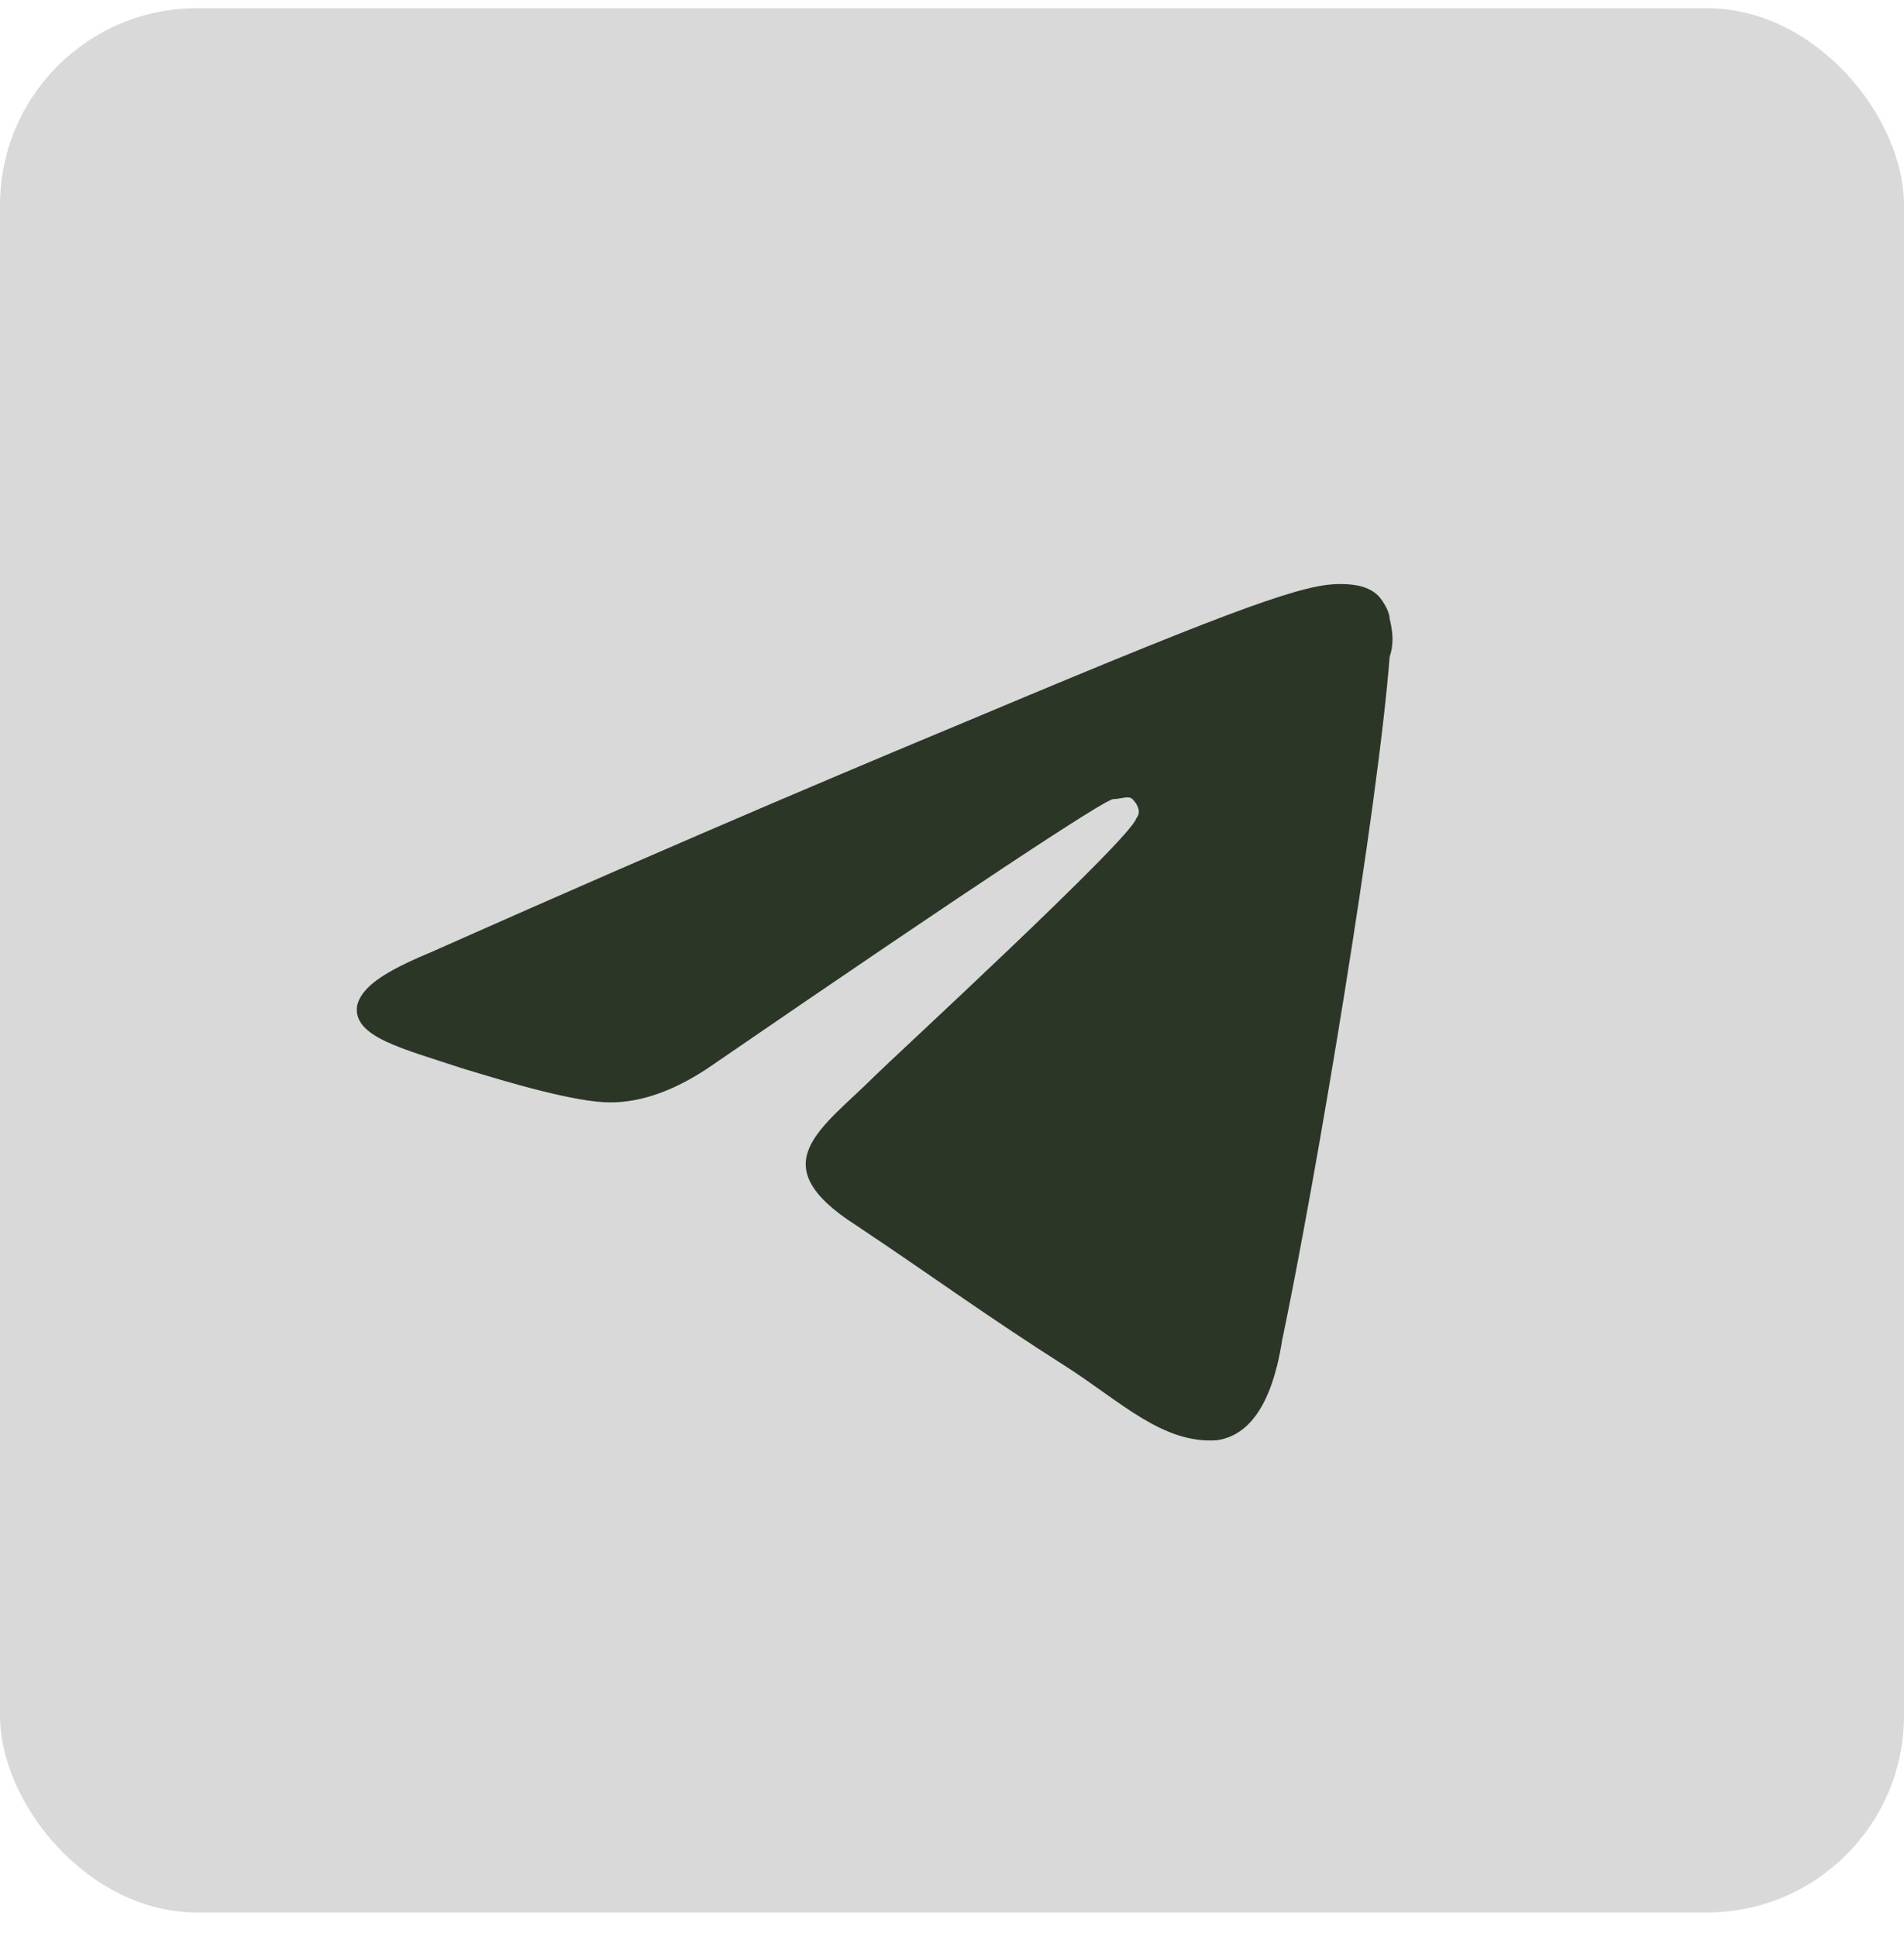
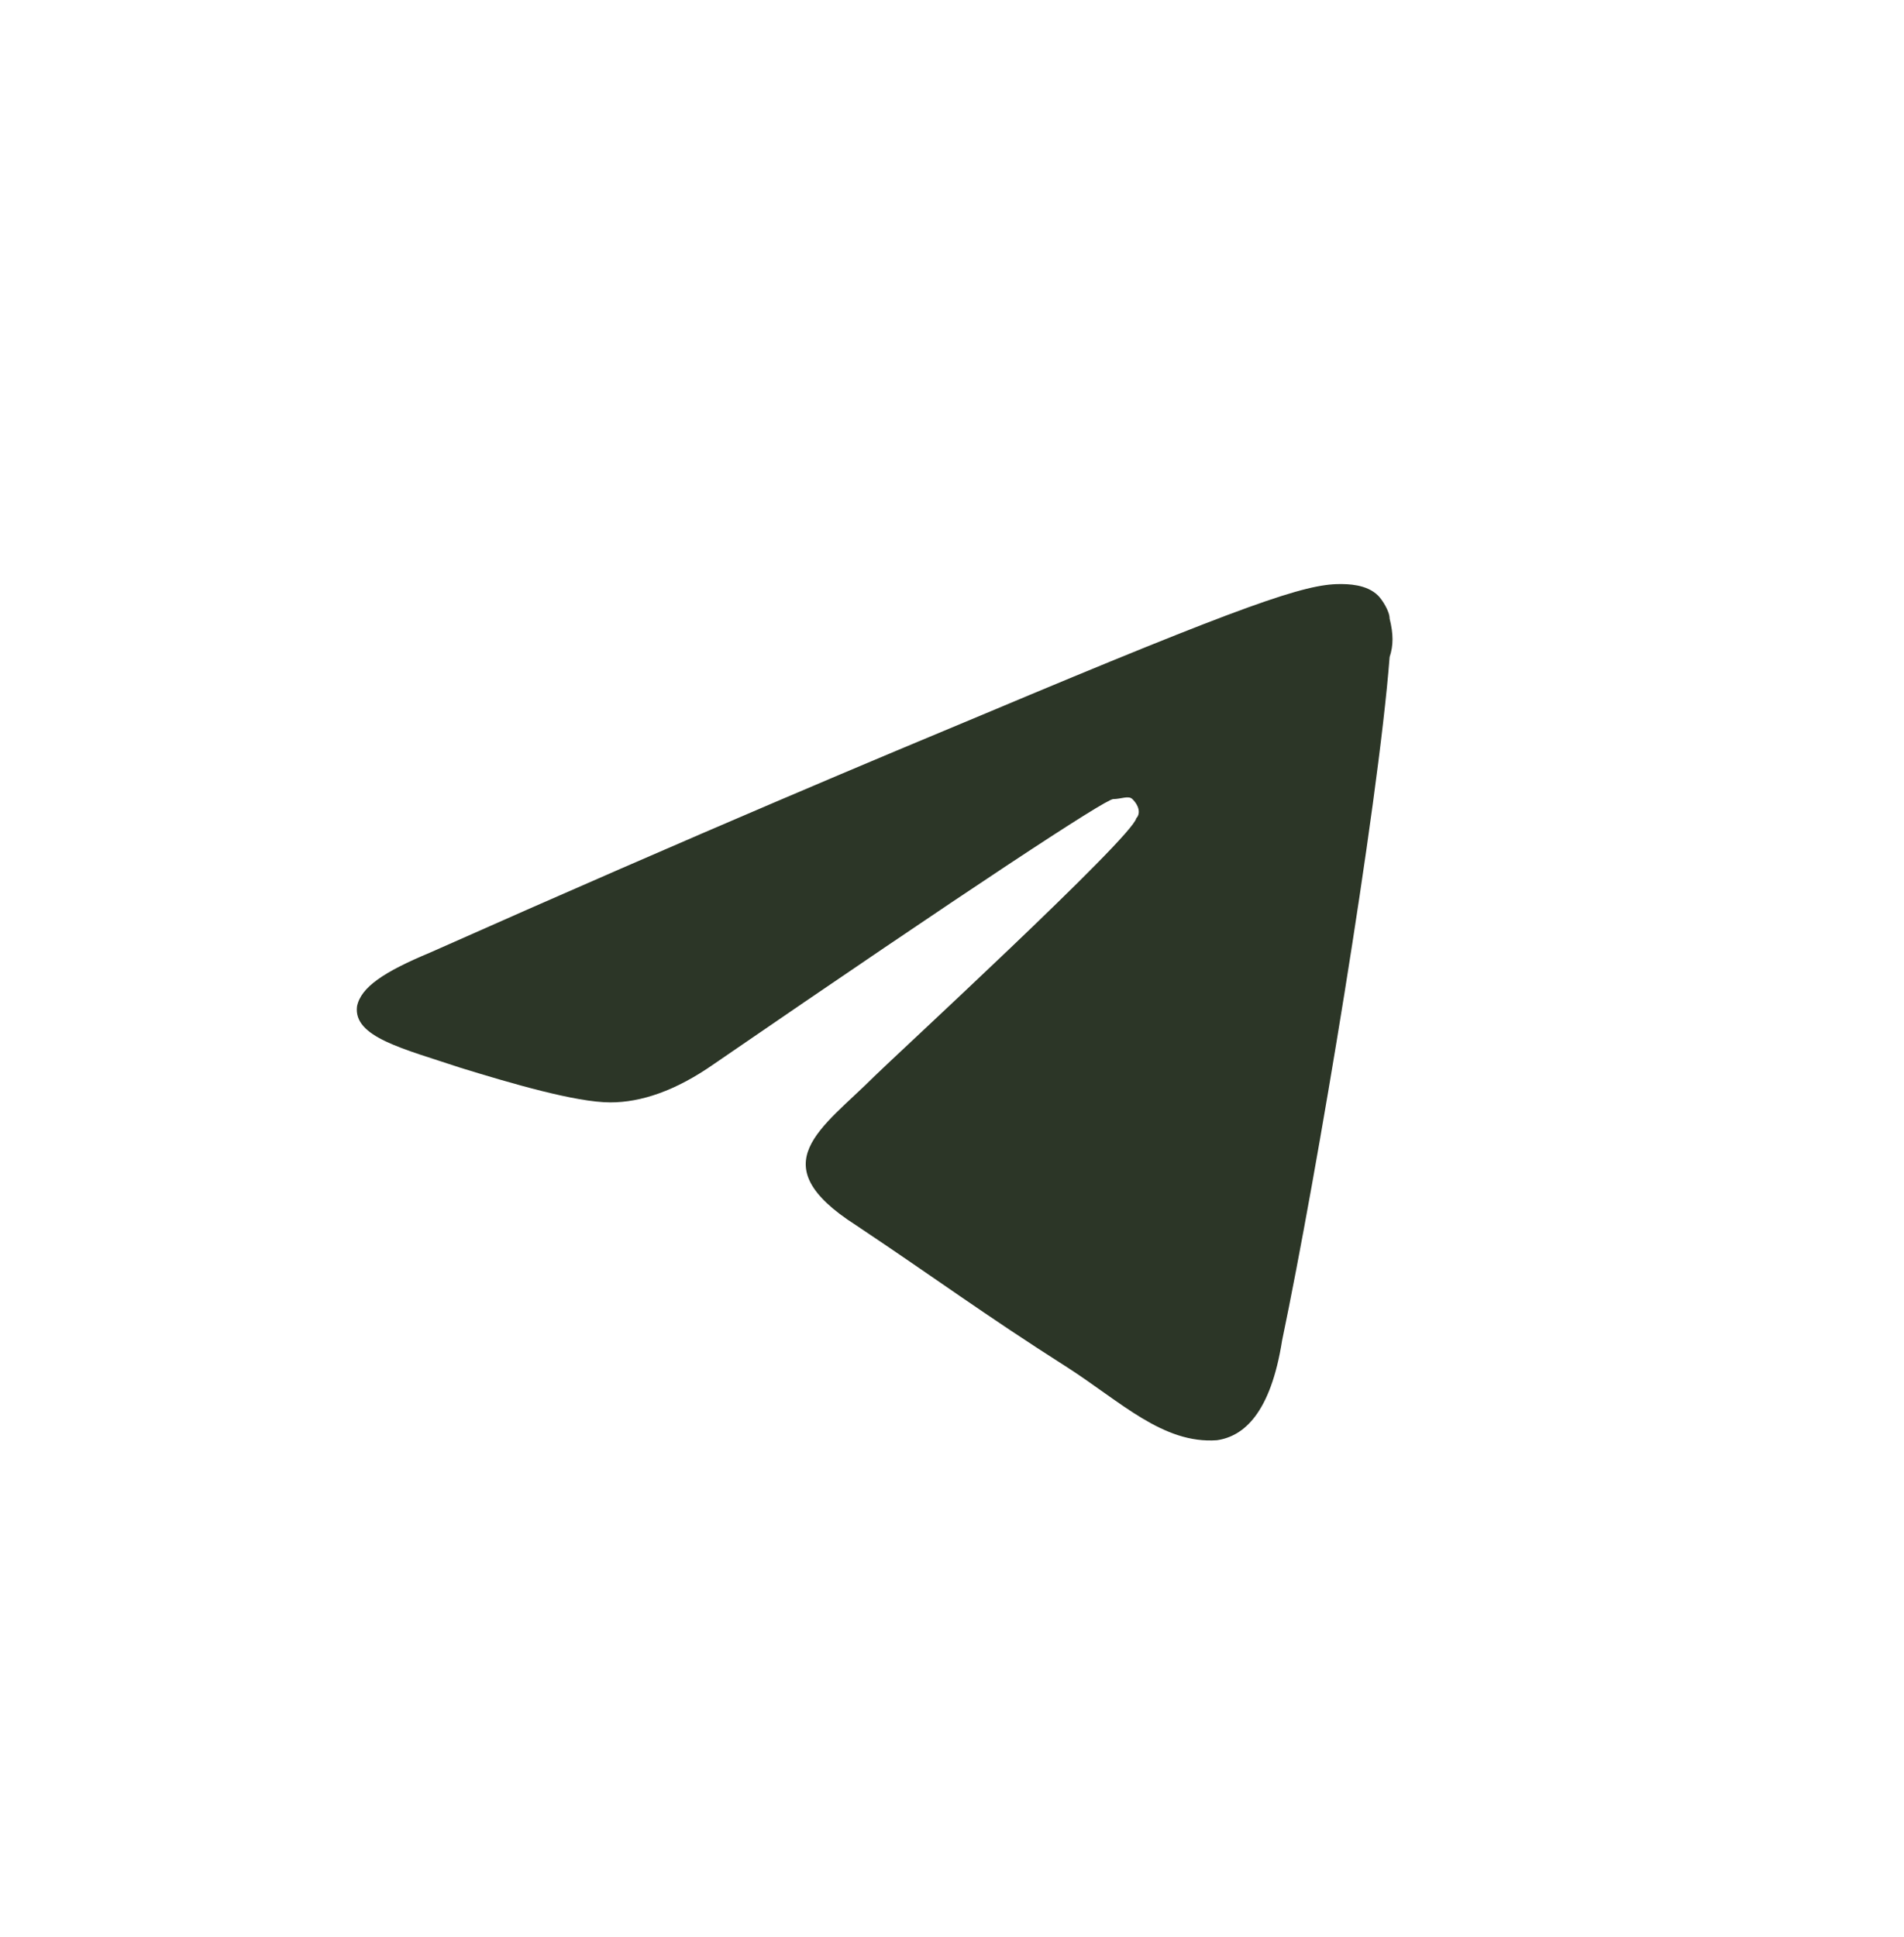
<svg xmlns="http://www.w3.org/2000/svg" width="58" height="59" viewBox="0 0 58 59" fill="none">
-   <rect y="0.25" width="58" height="58" rx="6" fill="#D9D9D9" />
  <path d="M42.331 20.012C42.448 19.661 42.448 19.311 42.331 18.843C42.331 18.609 42.097 18.258 41.98 18.141C41.629 17.79 41.044 17.79 40.81 17.79C39.758 17.79 38.004 18.375 29.936 21.766C27.129 22.936 21.516 25.274 13.097 29.016C11.694 29.601 10.992 30.069 10.875 30.653C10.758 31.589 12.278 31.939 14.032 32.524C15.552 32.992 17.54 33.577 18.593 33.577C19.528 33.577 20.581 33.226 21.75 32.407C29.585 27.028 33.677 24.339 33.911 24.339C34.145 24.339 34.379 24.222 34.496 24.339C34.73 24.573 34.73 24.806 34.613 24.923C34.496 25.508 27.129 32.29 26.661 32.758C25.024 34.395 23.153 35.448 26.077 37.319C28.532 38.956 29.936 40.008 32.508 41.645C34.145 42.698 35.431 43.984 37.069 43.867C37.887 43.75 38.706 43.048 39.056 40.827C40.109 35.798 41.98 24.573 42.331 20.012Z" fill="#2C3627" />
</svg>